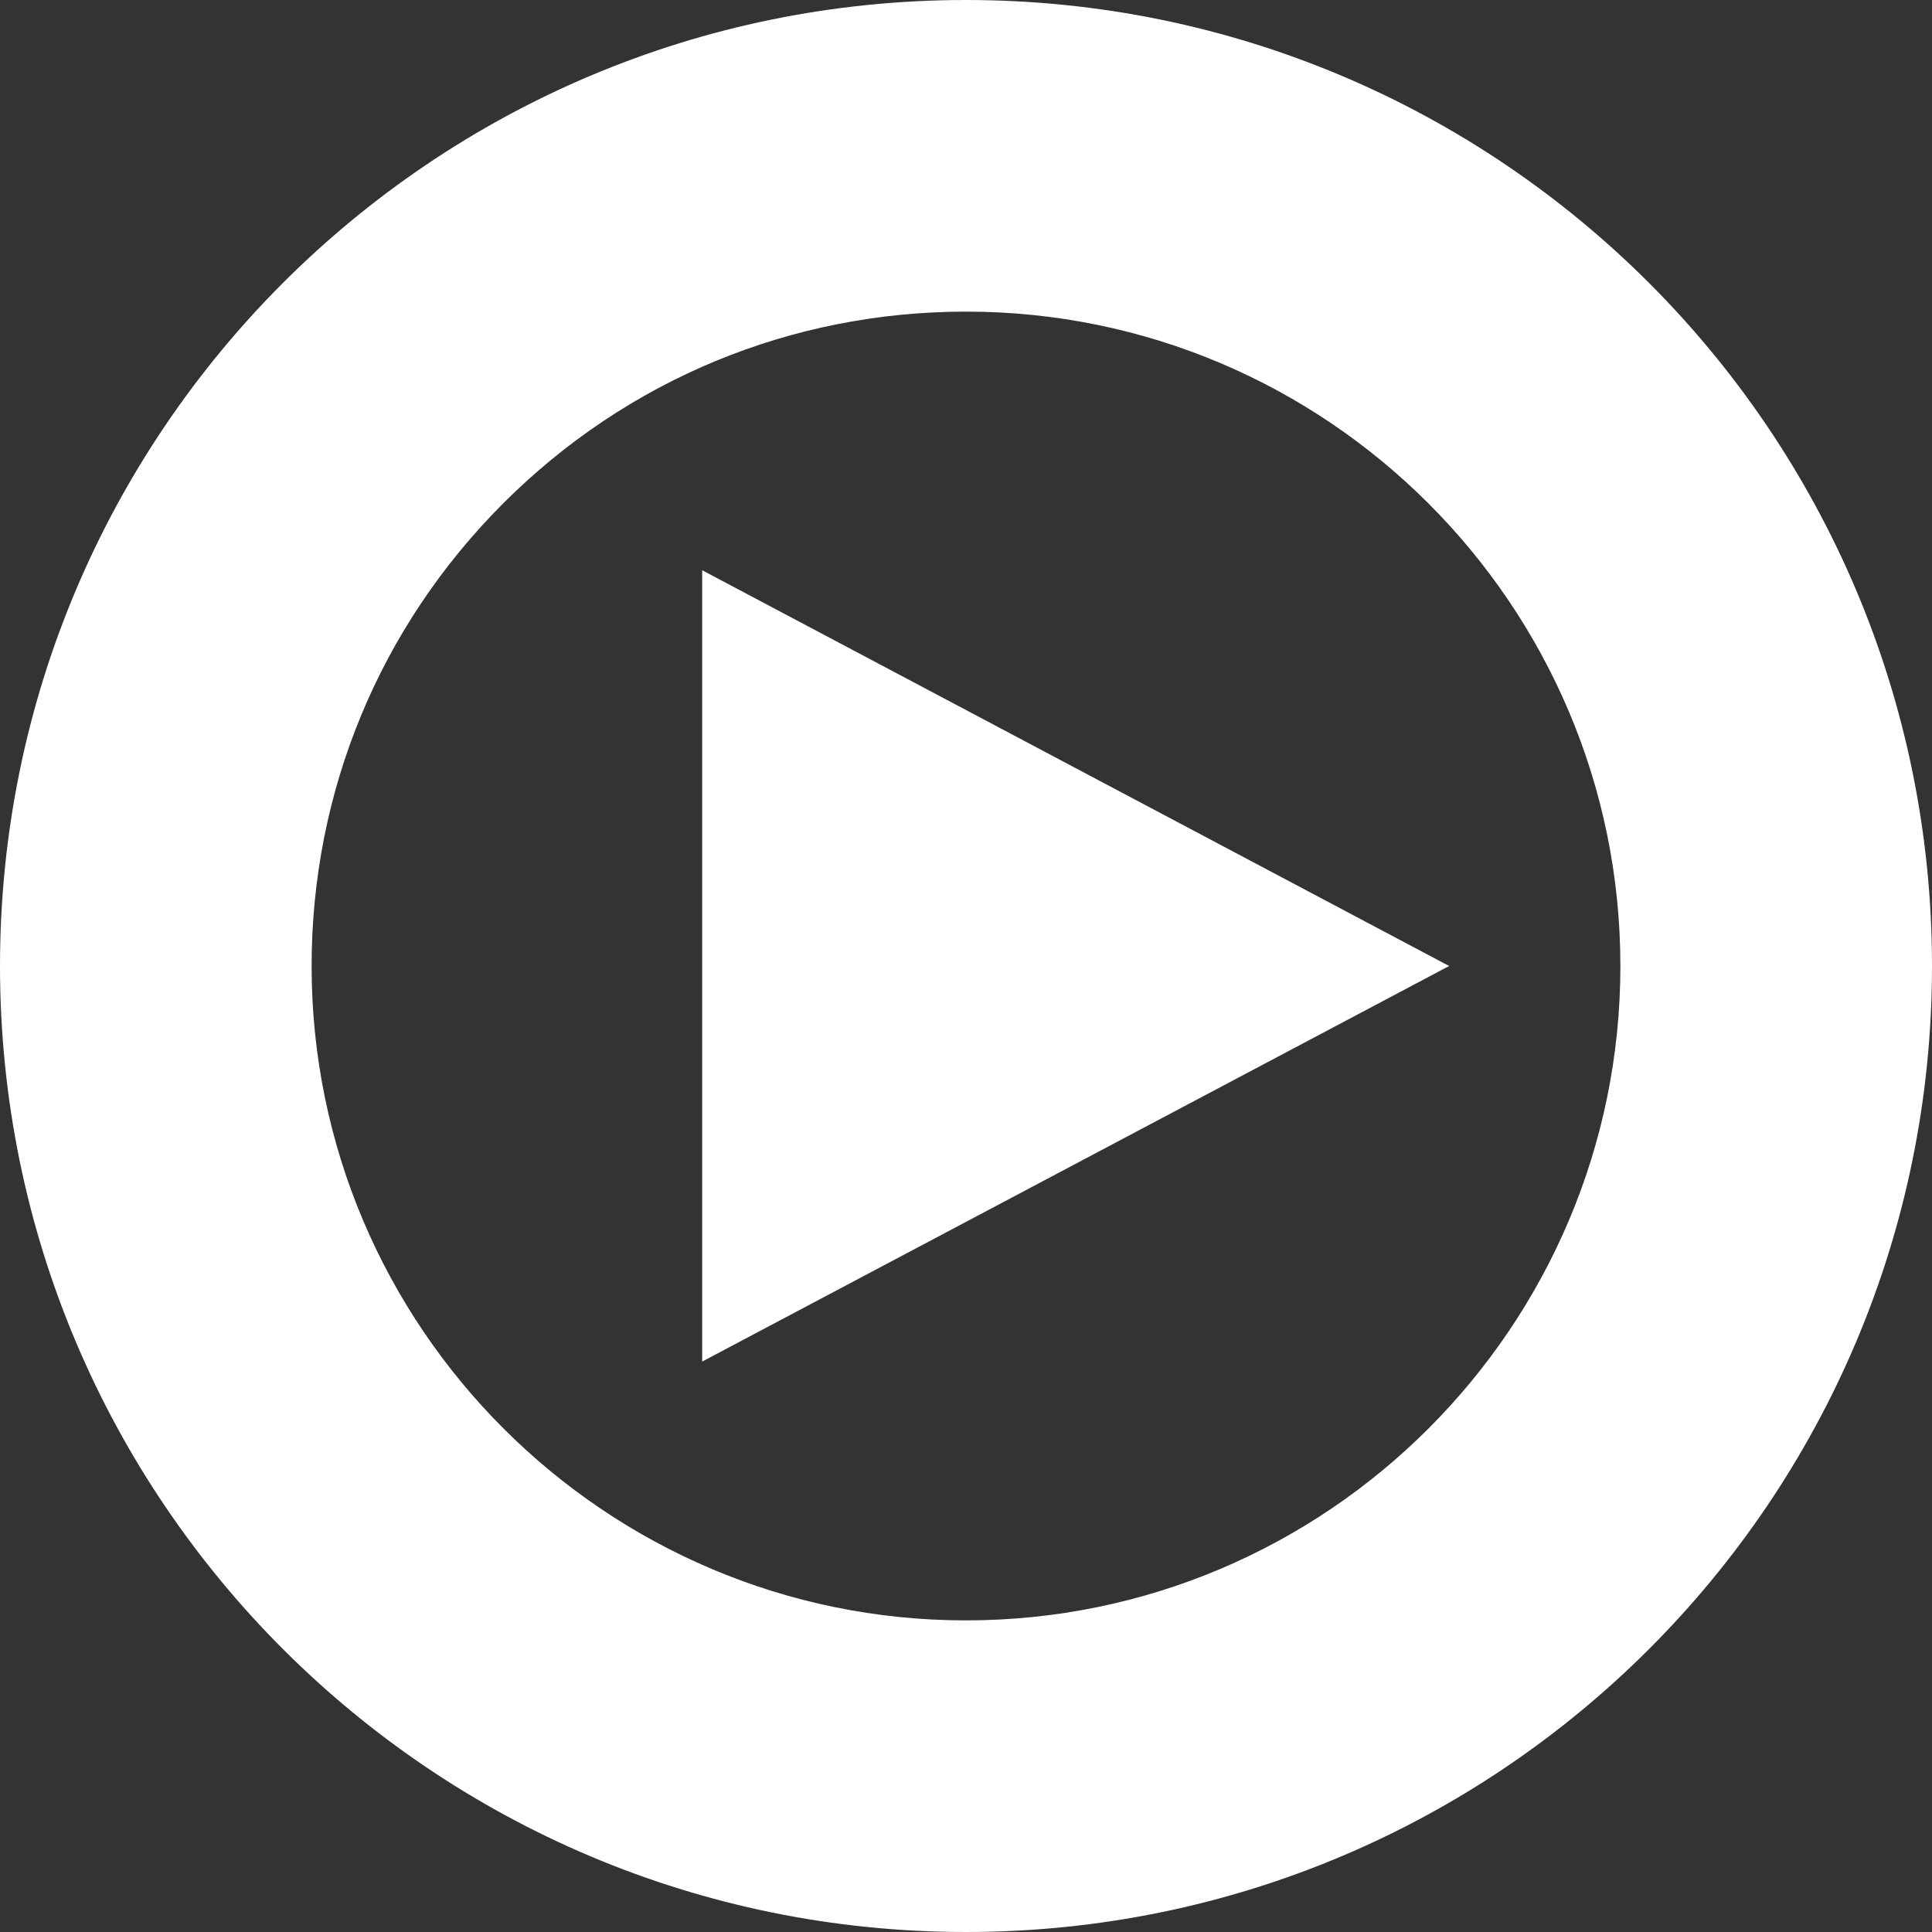
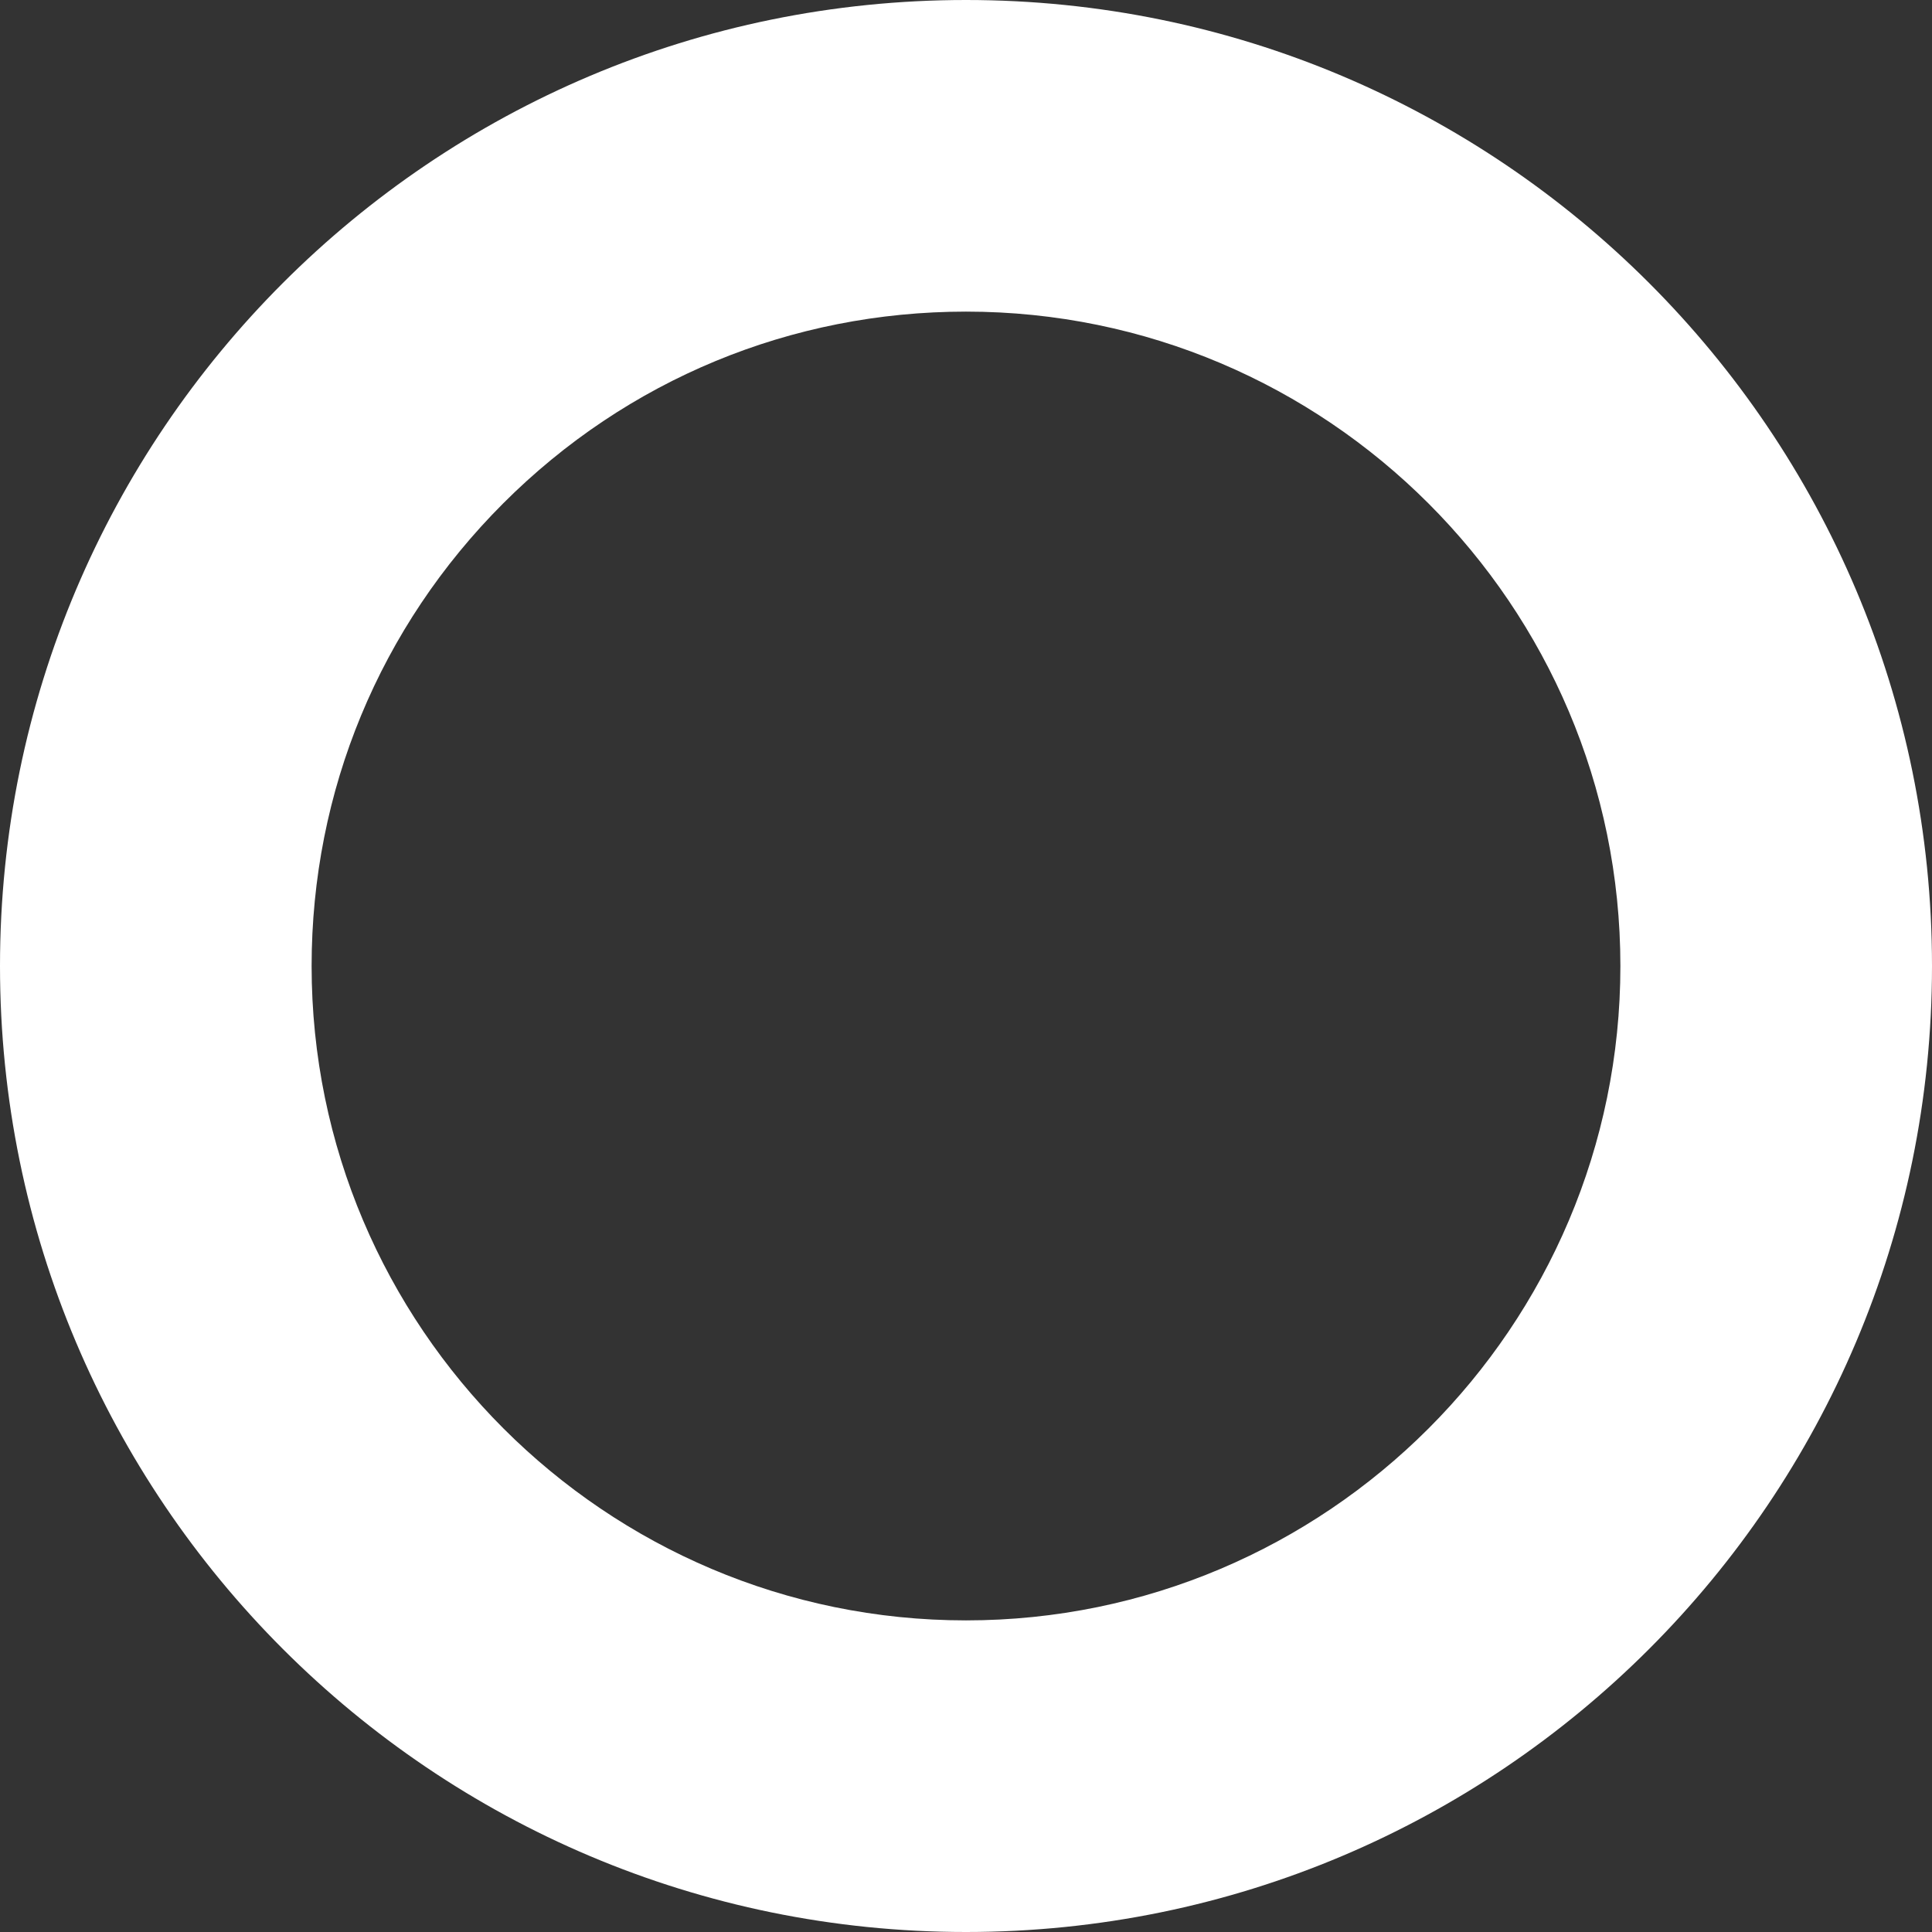
<svg xmlns="http://www.w3.org/2000/svg" width="31" height="31.001" viewBox="0 0 31 31.001">
  <rect x="0" y="0" width="31" height="31.001" fill="#333333" stroke="none" />
  <g transform="translate(-338 -328)">
    <g fill="none">
-       <path d="M338,343.5A15.5,15.5,0,1,1,353.5,359,15.5,15.5,0,0,1,338,343.5Z" stroke="none" />
      <path d="M 353.5 354 C 359.29 354 364 349.29 364 343.5 C 364 337.71 359.29 333 353.5 333 C 350.696 333 348.059 334.092 346.076 336.075 C 344.093 338.058 343 340.695 343 343.5 C 343 349.29 347.711 354 353.5 354 M 353.5 359 C 344.939 359 338 352.06 338 343.5 C 338 334.94 344.939 328 353.5 328 C 362.06 328 369 334.94 369 343.5 C 369 352.06 362.06 359 353.5 359 Z" stroke="none" fill="#fff" />
    </g>
-     <path d="M361.252,343.5l-11.985,6.347V337.15Z" fill="#fff" />
  </g>
</svg>